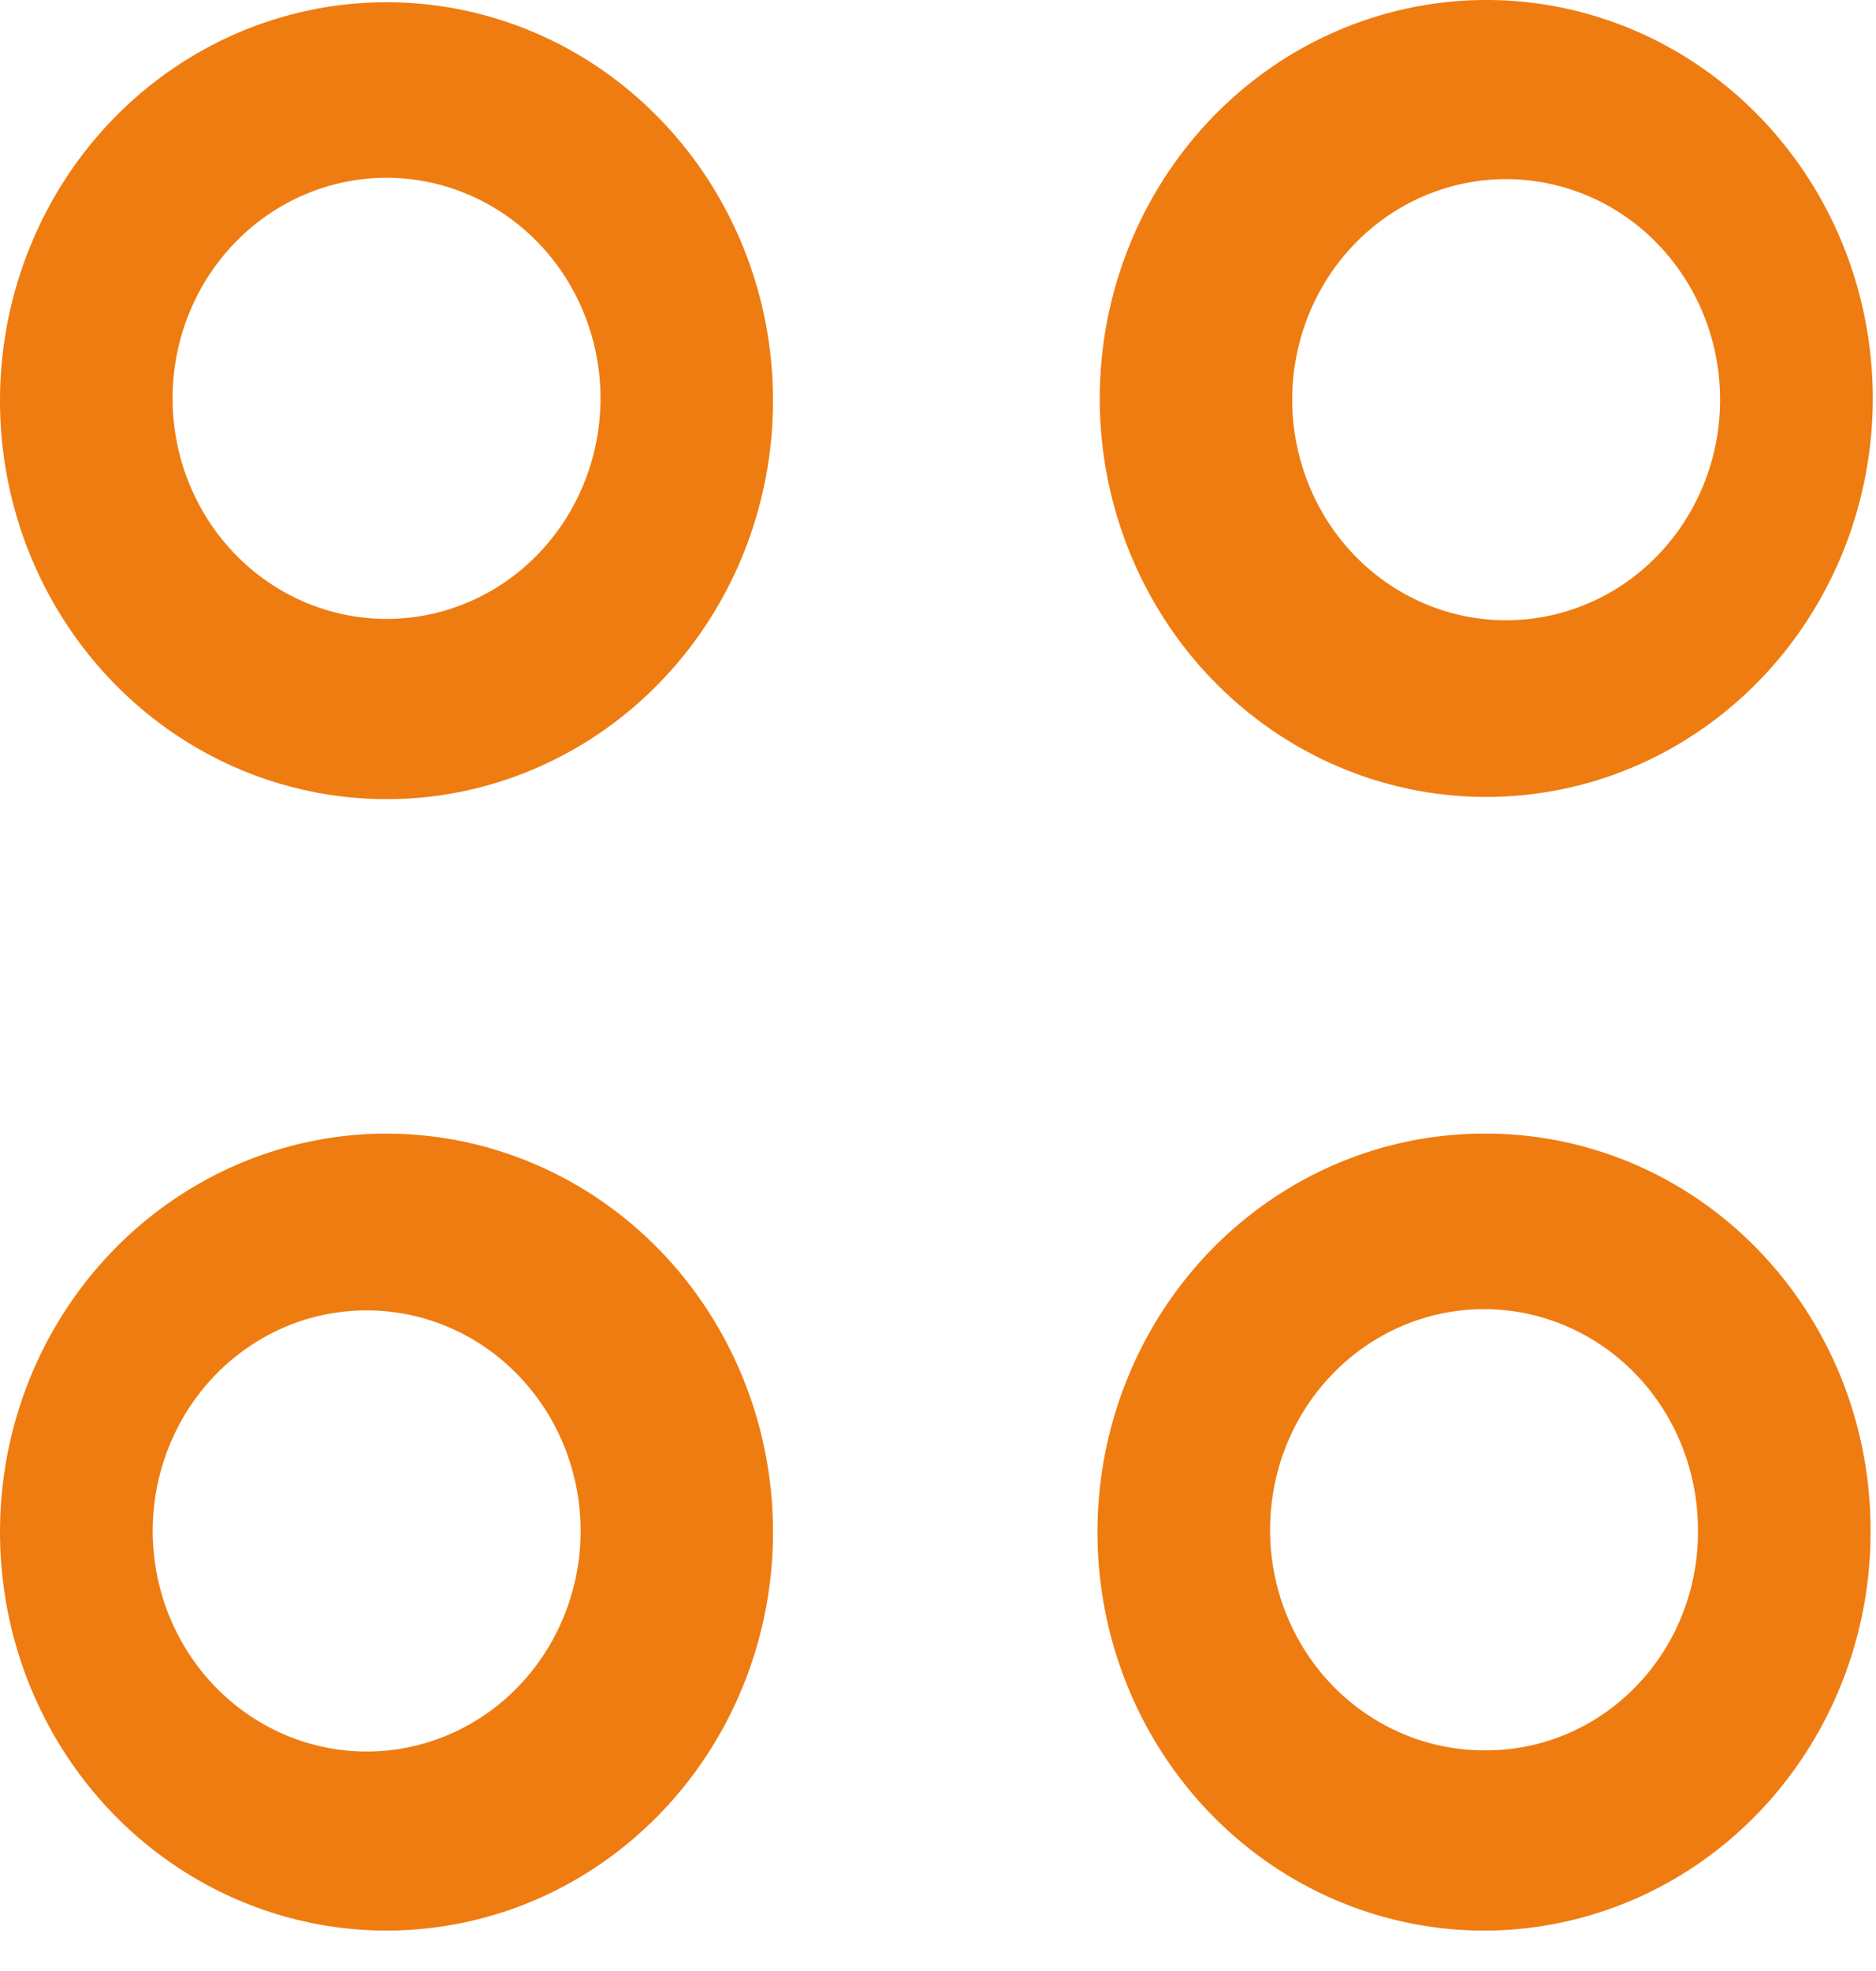
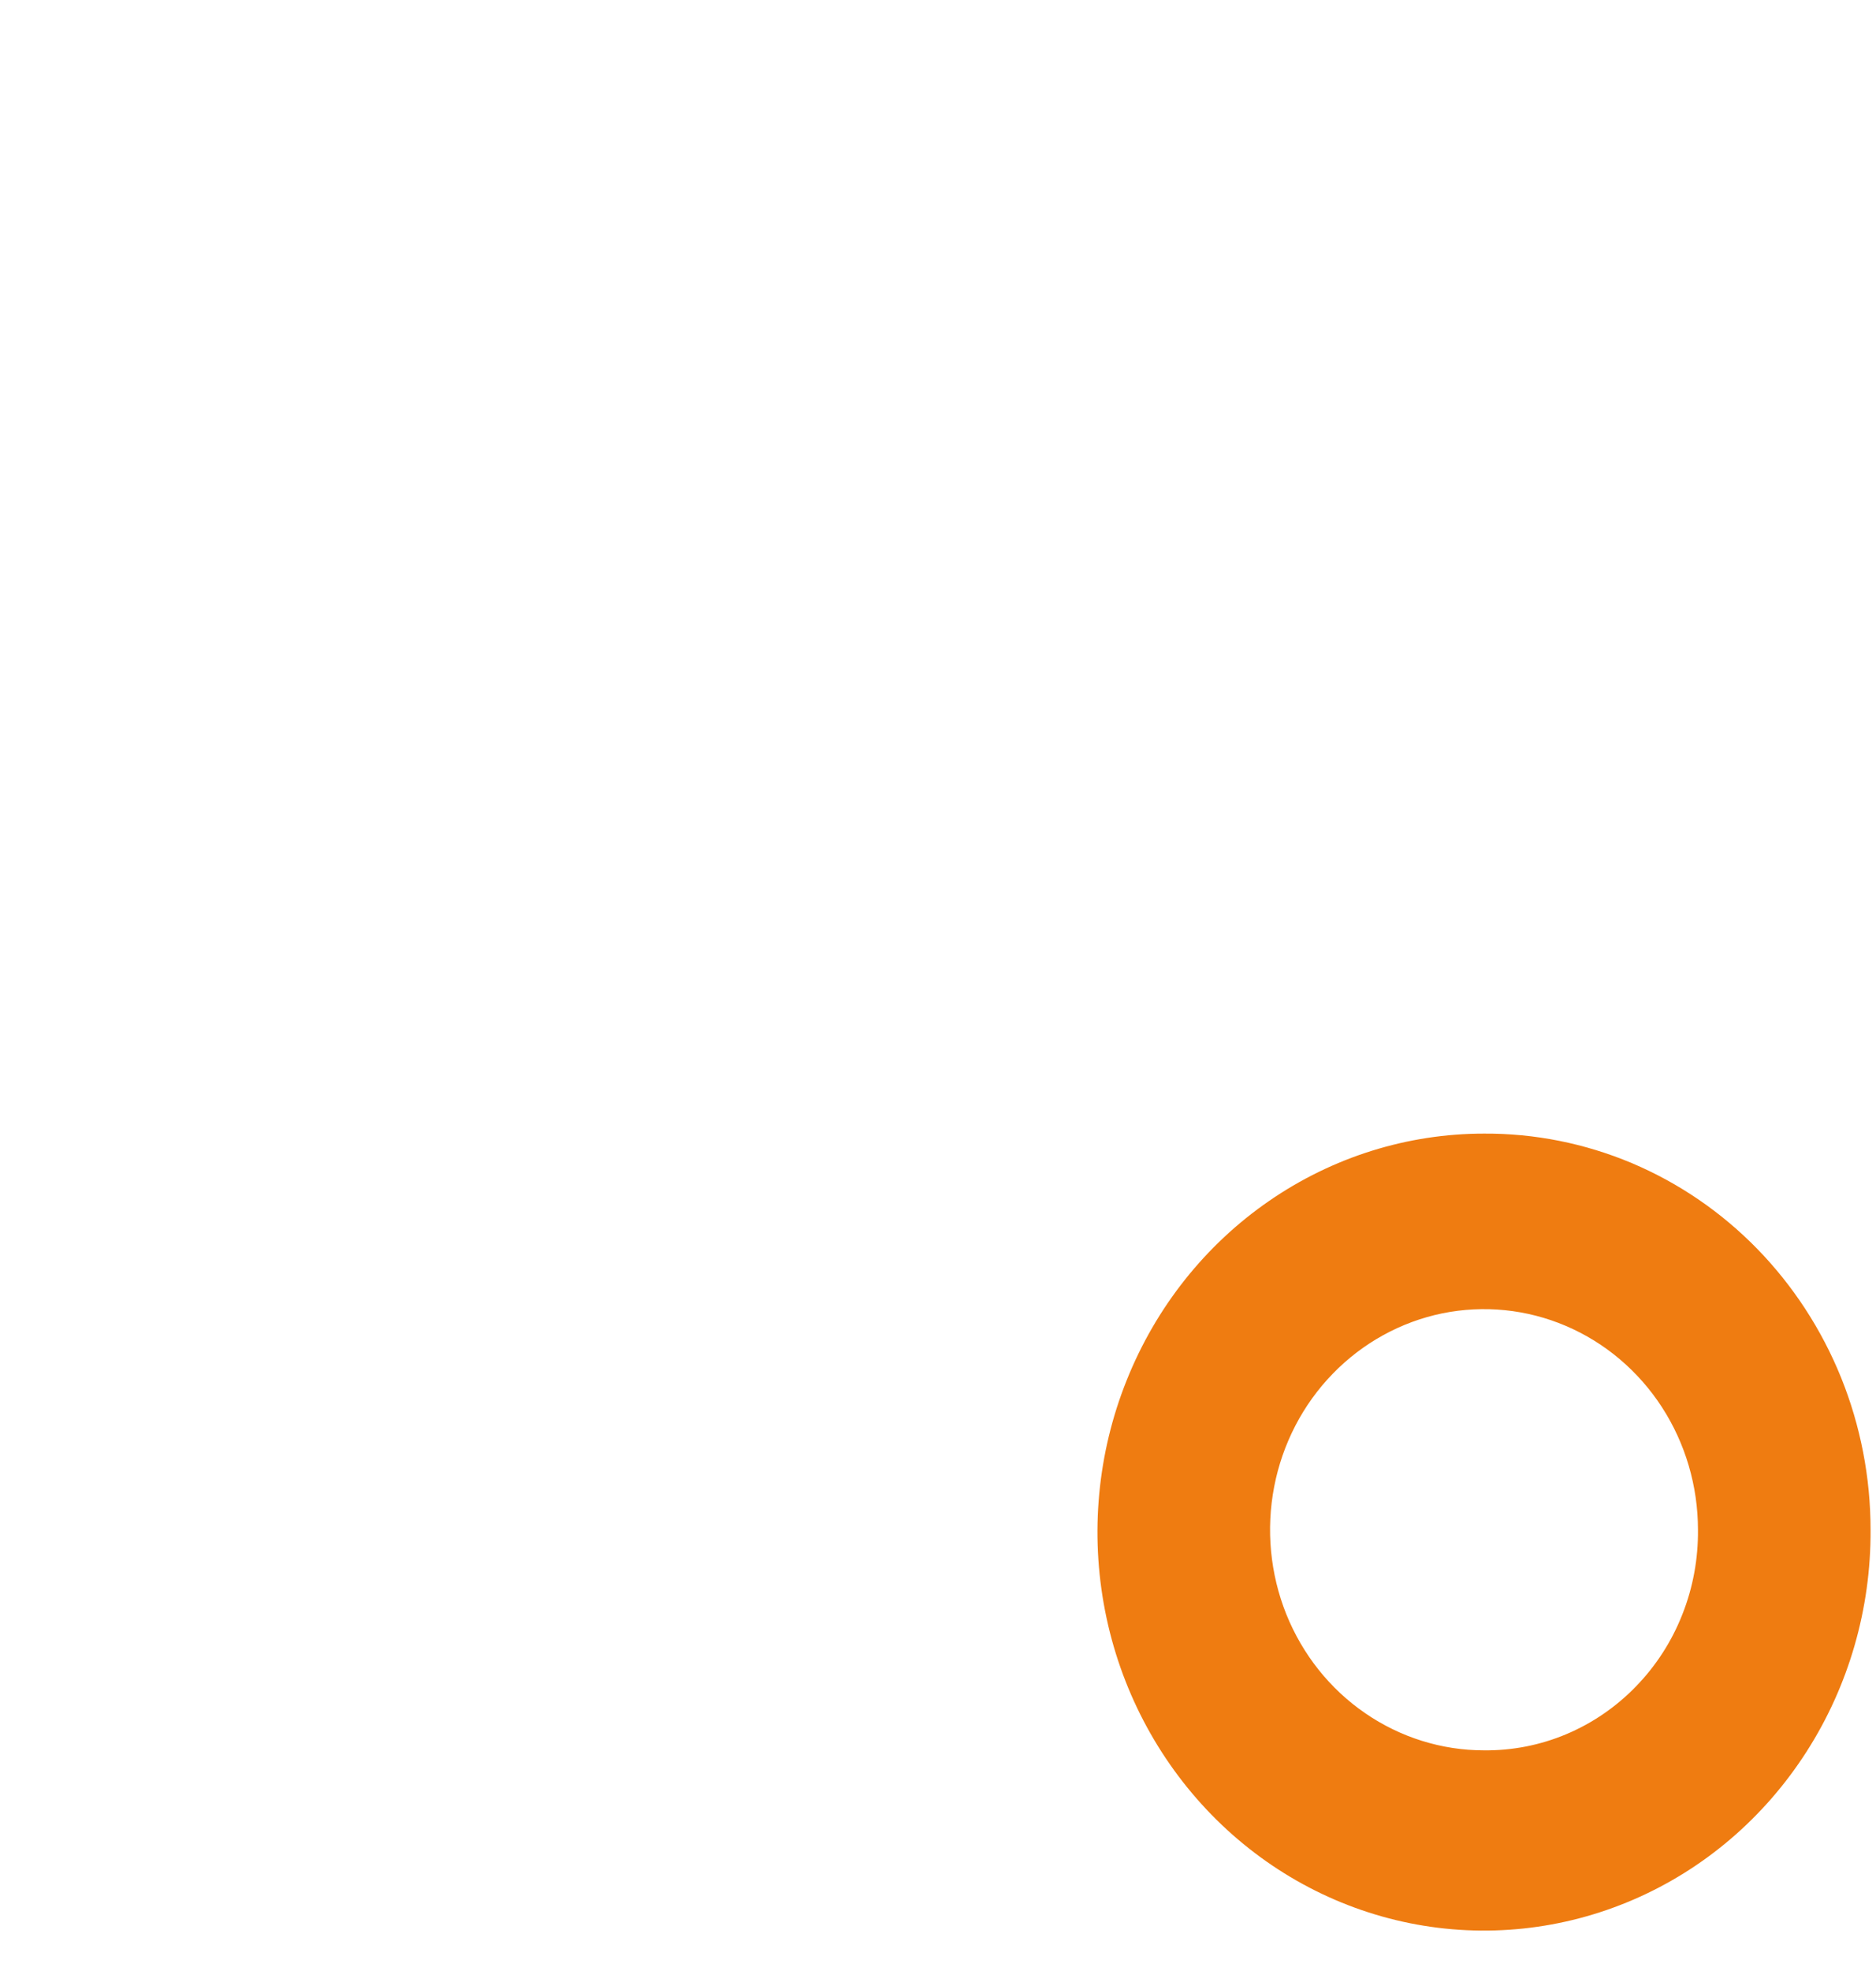
<svg xmlns="http://www.w3.org/2000/svg" width="20" height="21" viewBox="0 0 20 21" fill="none">
-   <path d="M4.145 0.024C3.329 0.019 2.53 0.263 1.849 0.727C1.168 1.19 0.636 1.852 0.321 2.627C0.005 3.402 -0.08 4.257 0.076 5.082C0.232 5.907 0.623 6.666 1.198 7.262C1.774 7.859 2.508 8.266 3.308 8.431C4.108 8.597 4.938 8.515 5.692 8.194C6.446 7.874 7.091 7.329 7.545 6.631C7.999 5.932 8.241 5.11 8.241 4.269C8.242 3.148 7.811 2.071 7.043 1.276C6.276 0.48 5.234 0.03 4.145 0.024ZM4.145 6.594C3.692 6.599 3.248 6.465 2.869 6.209C2.49 5.952 2.194 5.586 2.018 5.155C1.842 4.725 1.795 4.25 1.882 3.792C1.97 3.333 2.187 2.912 2.508 2.582C2.828 2.252 3.237 2.028 3.682 1.938C4.127 1.848 4.587 1.897 5.005 2.078C5.423 2.259 5.779 2.564 6.028 2.954C6.276 3.344 6.407 3.802 6.402 4.269C6.395 4.884 6.156 5.471 5.734 5.906C5.312 6.341 4.742 6.588 4.145 6.594Z" fill="#EF7C11" />
-   <path d="M15.82 8.491C16.638 8.496 17.438 8.251 18.119 7.786C18.8 7.322 19.332 6.659 19.647 5.882C19.962 5.105 20.046 4.25 19.888 3.424C19.73 2.598 19.337 1.839 18.759 1.244C18.181 0.648 17.445 0.243 16.643 0.08C15.841 -0.083 15.011 0.004 14.257 0.328C13.503 0.653 12.86 1.201 12.409 1.903C11.958 2.605 11.72 3.429 11.724 4.271C11.731 5.388 12.164 6.458 12.931 7.248C13.698 8.038 14.736 8.485 15.82 8.491ZM15.82 1.921C16.138 1.887 16.459 1.922 16.763 2.024C17.067 2.125 17.347 2.292 17.584 2.512C17.821 2.733 18.011 3.002 18.141 3.303C18.271 3.604 18.338 3.929 18.338 4.258C18.338 4.587 18.271 4.913 18.141 5.214C18.011 5.514 17.821 5.784 17.584 6.004C17.347 6.225 17.067 6.391 16.763 6.493C16.459 6.595 16.138 6.63 15.82 6.596C15.259 6.536 14.74 6.264 14.362 5.832C13.985 5.4 13.776 4.839 13.776 4.258C13.776 3.677 13.985 3.116 14.362 2.685C14.74 2.253 15.259 1.981 15.82 1.921Z" fill="#EF7C11" />
-   <path d="M4.145 12.078C3.328 12.073 2.528 12.319 1.847 12.783C1.165 13.248 0.633 13.911 0.318 14.687C0.003 15.464 -0.08 16.32 0.078 17.146C0.236 17.972 0.629 18.731 1.207 19.326C1.785 19.921 2.521 20.326 3.323 20.489C4.124 20.652 4.955 20.566 5.709 20.242C6.463 19.917 7.106 19.369 7.557 18.667C8.008 17.965 8.246 17.14 8.241 16.299C8.235 15.181 7.801 14.112 7.035 13.322C6.268 12.532 5.23 12.085 4.145 12.078ZM4.145 18.649C3.827 18.683 3.506 18.648 3.202 18.546C2.899 18.444 2.619 18.277 2.382 18.057C2.144 17.837 1.955 17.567 1.825 17.267C1.695 16.966 1.628 16.64 1.628 16.311C1.628 15.982 1.695 15.657 1.825 15.356C1.955 15.055 2.144 14.786 2.382 14.565C2.619 14.345 2.899 14.178 3.202 14.076C3.506 13.975 3.827 13.94 4.145 13.974C4.706 14.034 5.226 14.306 5.603 14.738C5.981 15.169 6.19 15.73 6.19 16.311C6.19 16.892 5.981 17.453 5.603 17.885C5.226 18.317 4.706 18.589 4.145 18.649Z" fill="#EF7C11" />
  <path d="M15.821 12.078C15.005 12.078 14.207 12.328 13.529 12.796C12.851 13.263 12.323 13.928 12.012 14.705C11.7 15.482 11.62 16.337 11.781 17.162C11.942 17.986 12.337 18.742 12.916 19.335C13.495 19.928 14.231 20.33 15.032 20.491C15.833 20.652 16.663 20.564 17.415 20.239C18.168 19.914 18.809 19.366 19.259 18.664C19.709 17.963 19.947 17.139 19.942 16.299C19.942 15.742 19.835 15.191 19.628 14.678C19.42 14.164 19.116 13.698 18.733 13.305C18.35 12.913 17.896 12.603 17.396 12.392C16.896 12.182 16.361 12.075 15.821 12.078ZM15.821 18.649C15.37 18.649 14.929 18.511 14.554 18.253C14.178 17.995 13.886 17.628 13.713 17.198C13.541 16.769 13.496 16.296 13.584 15.84C13.672 15.384 13.889 14.965 14.208 14.637C14.527 14.308 14.934 14.084 15.376 13.993C15.819 13.903 16.277 13.949 16.694 14.127C17.111 14.305 17.467 14.606 17.718 14.993C17.968 15.379 18.102 15.834 18.102 16.299C18.105 16.608 18.049 16.915 17.935 17.202C17.822 17.489 17.654 17.749 17.441 17.968C17.229 18.187 16.976 18.36 16.698 18.477C16.42 18.594 16.122 18.652 15.821 18.649Z" fill="#EF7C11" />
</svg>